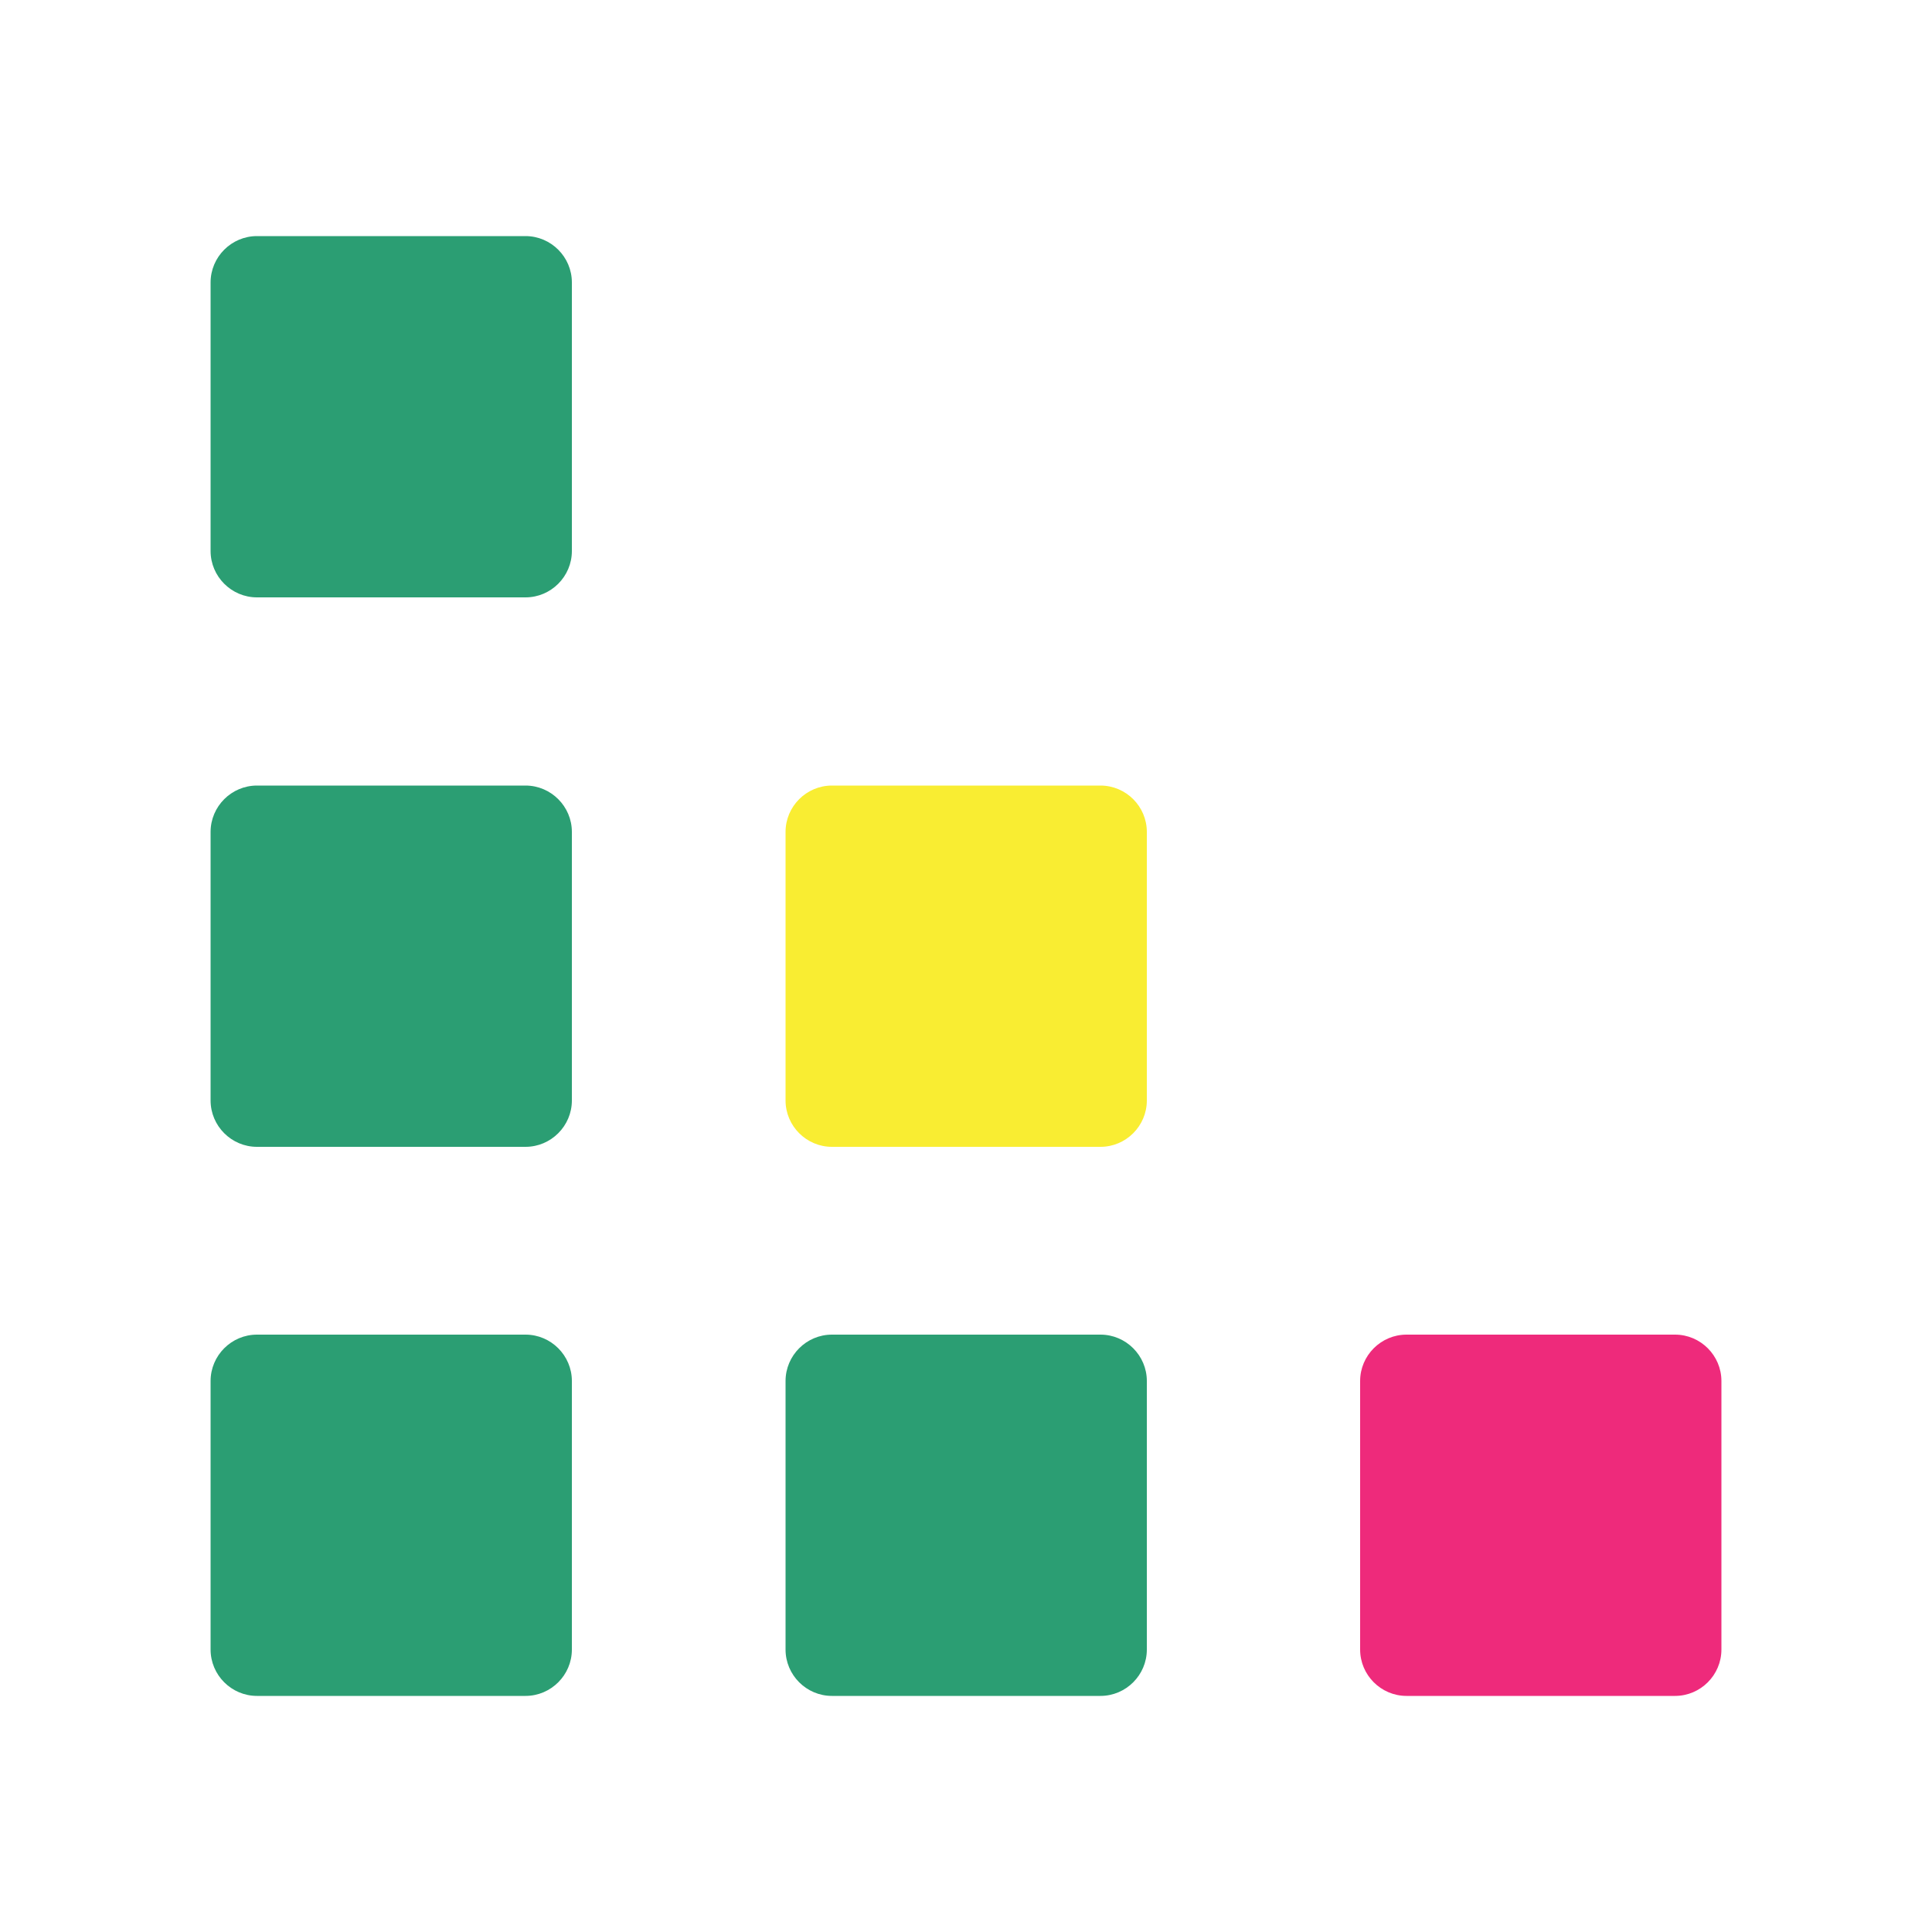
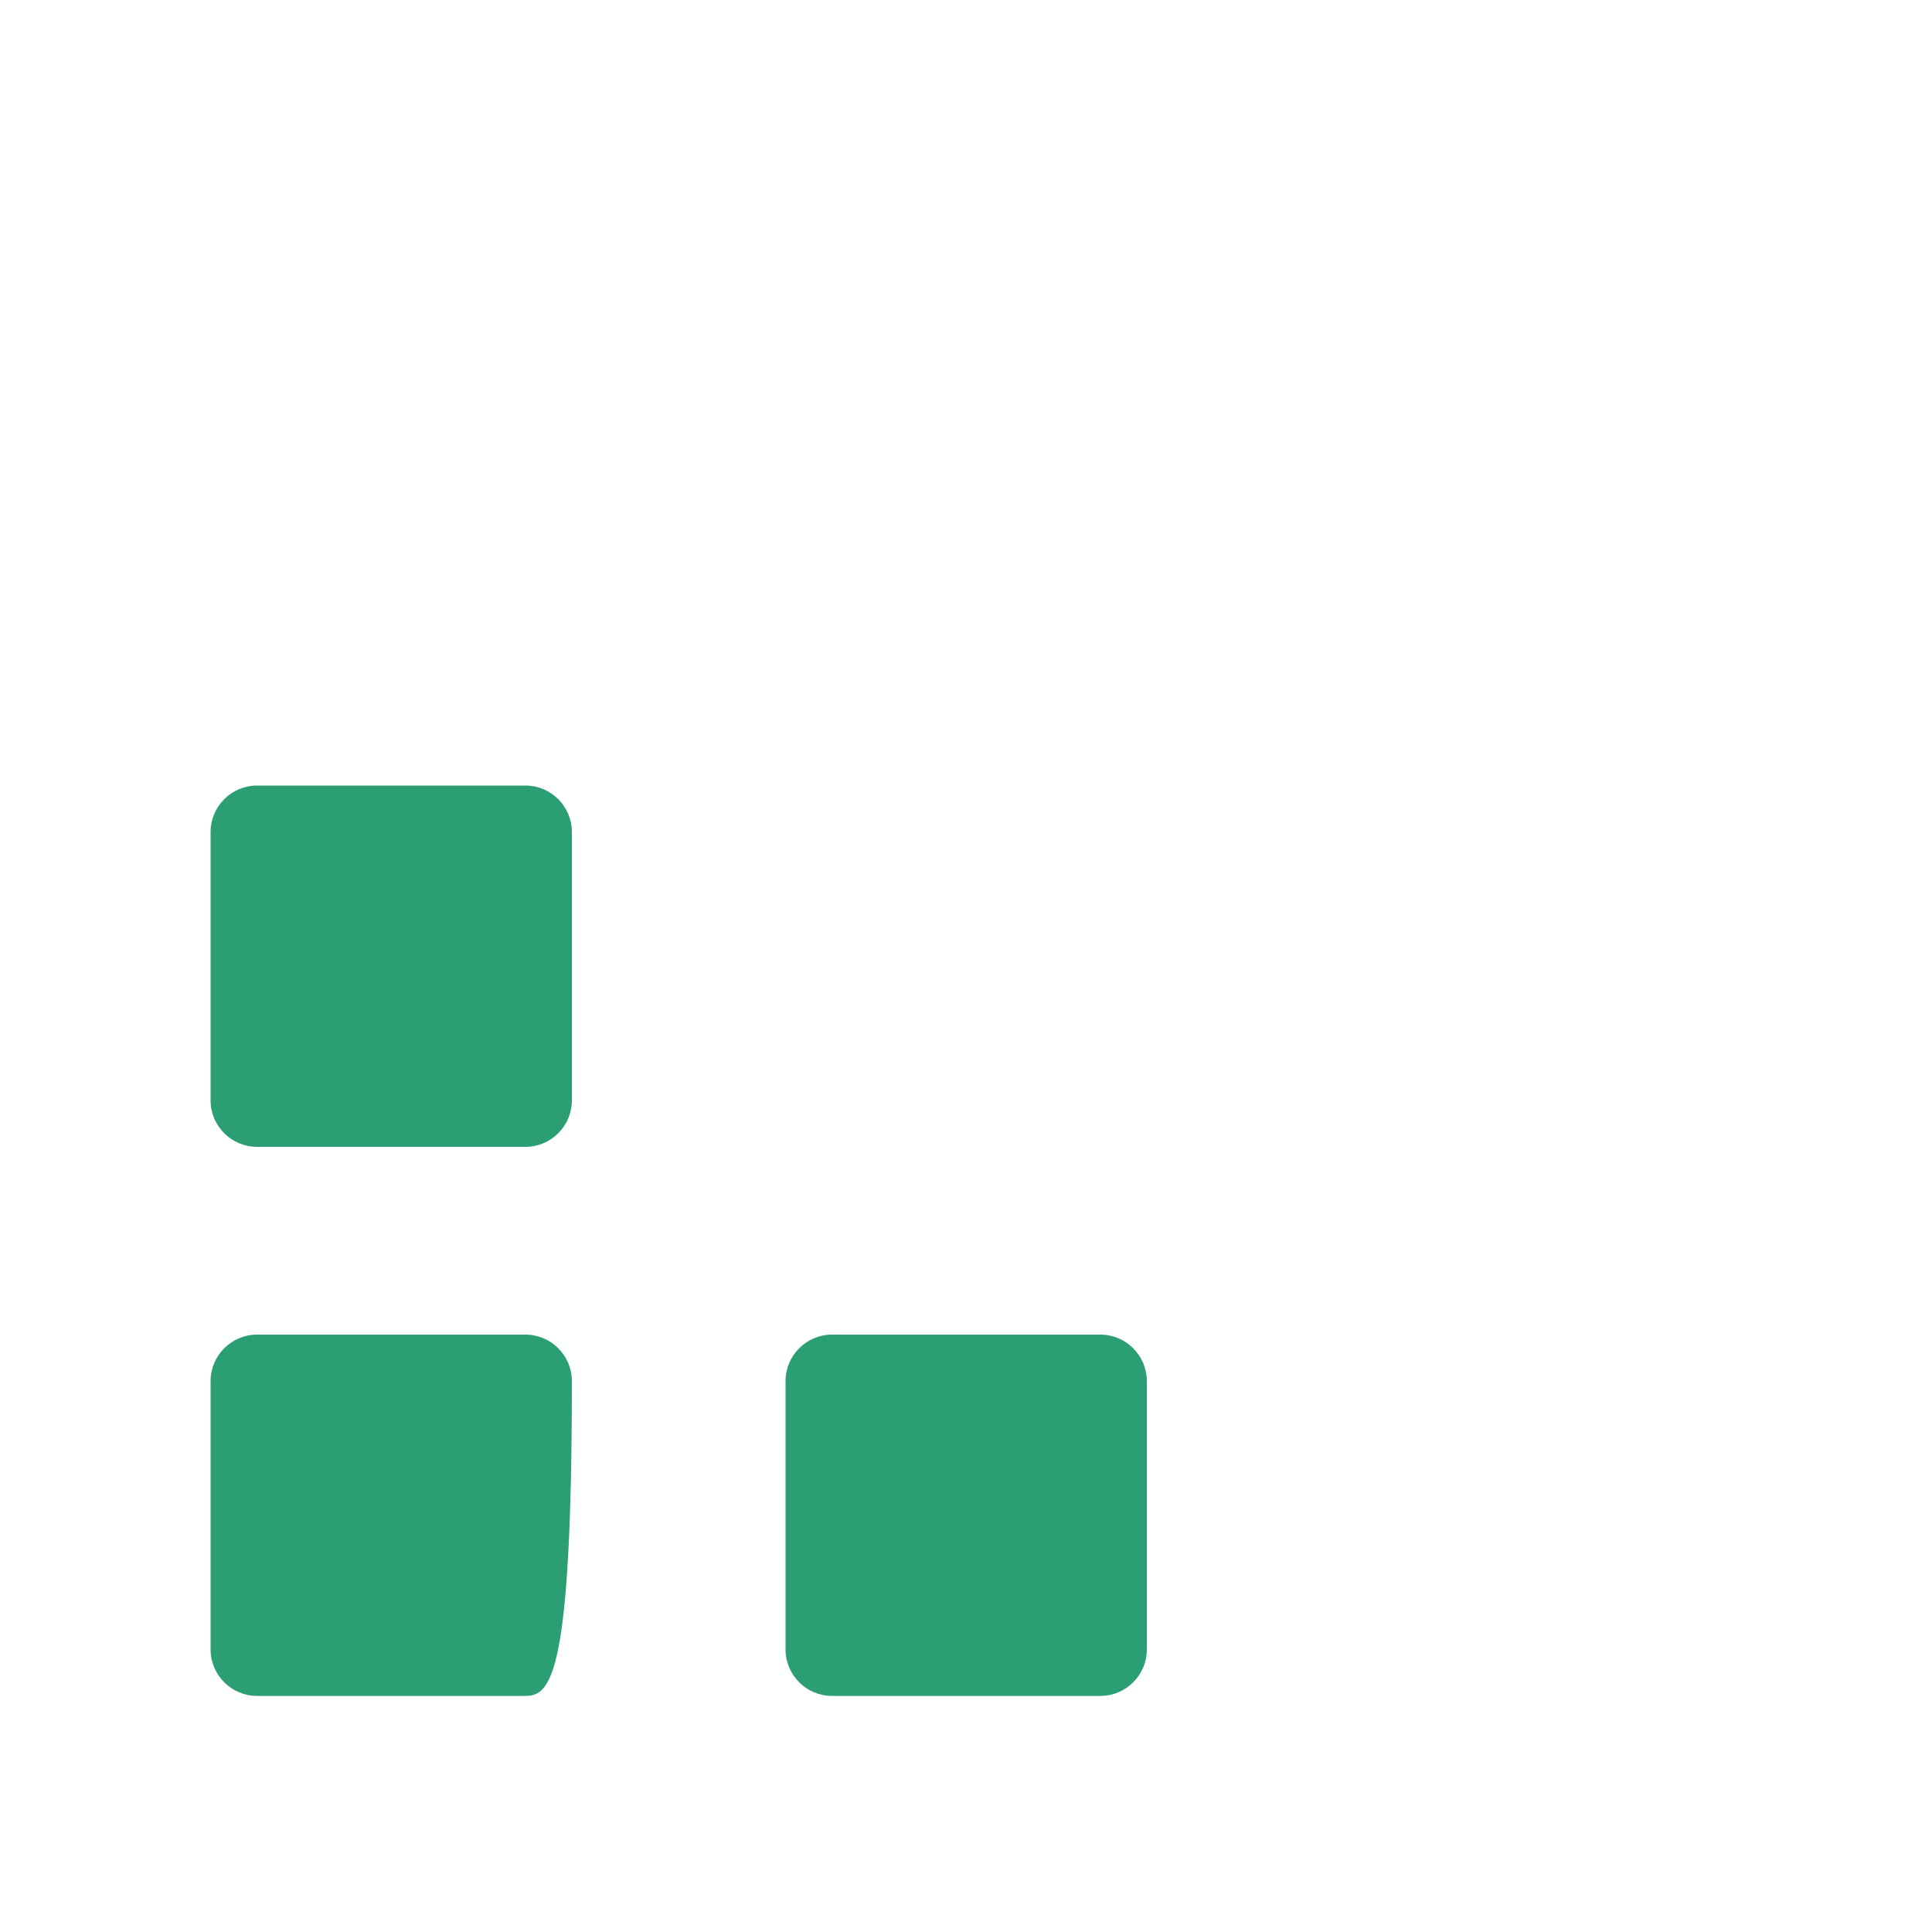
<svg xmlns="http://www.w3.org/2000/svg" version="1.1" id="Layer_1" x="0px" y="0px" viewBox="0 0 500 500" style="enable-background:new 0 0 500 500;" xml:space="preserve">
  <style type="text/css">
	.st0{fill:#2B9E73;}
	.st1{fill:#F9ED32;}
	.st2{fill:#EE2A7B;}
</style>
  <g>
-     <path class="st0" d="M136,154.6H66.5c-6.6,0-12-5.4-12-12V73.1c0-6.6,5.4-12,12-12H136c6.6,0,12,5.4,12,12v69.5   C148,149.2,142.6,154.6,136,154.6z" />
    <path class="st0" d="M136,296.8H66.5c-6.6,0-12-5.4-12-12v-69.5c0-6.6,5.4-12,12-12H136c6.6,0,12,5.4,12,12v69.5   C148,291.4,142.6,296.8,136,296.8z" />
-     <path class="st0" d="M136,438.9H66.5c-6.6,0-12-5.4-12-12v-69.5c0-6.6,5.4-12,12-12H136c6.6,0,12,5.4,12,12v69.5   C148,433.5,142.6,438.9,136,438.9z" />
-     <path class="st1" d="M284.8,296.8h-69.5c-6.6,0-12-5.4-12-12v-69.5c0-6.6,5.4-12,12-12h69.5c6.6,0,12,5.4,12,12v69.5   C296.8,291.4,291.4,296.8,284.8,296.8z" />
+     <path class="st0" d="M136,438.9H66.5c-6.6,0-12-5.4-12-12v-69.5c0-6.6,5.4-12,12-12H136c6.6,0,12,5.4,12,12C148,433.5,142.6,438.9,136,438.9z" />
    <path class="st0" d="M284.8,438.9h-69.5c-6.6,0-12-5.4-12-12v-69.5c0-6.6,5.4-12,12-12h69.5c6.6,0,12,5.4,12,12v69.5   C296.8,433.5,291.4,438.9,284.8,438.9z" />
-     <path class="st2" d="M433.5,438.9H364c-6.6,0-12-5.4-12-12v-69.5c0-6.6,5.4-12,12-12h69.5c6.6,0,12,5.4,12,12v69.5   C445.5,433.5,440.1,438.9,433.5,438.9z" />
  </g>
</svg>